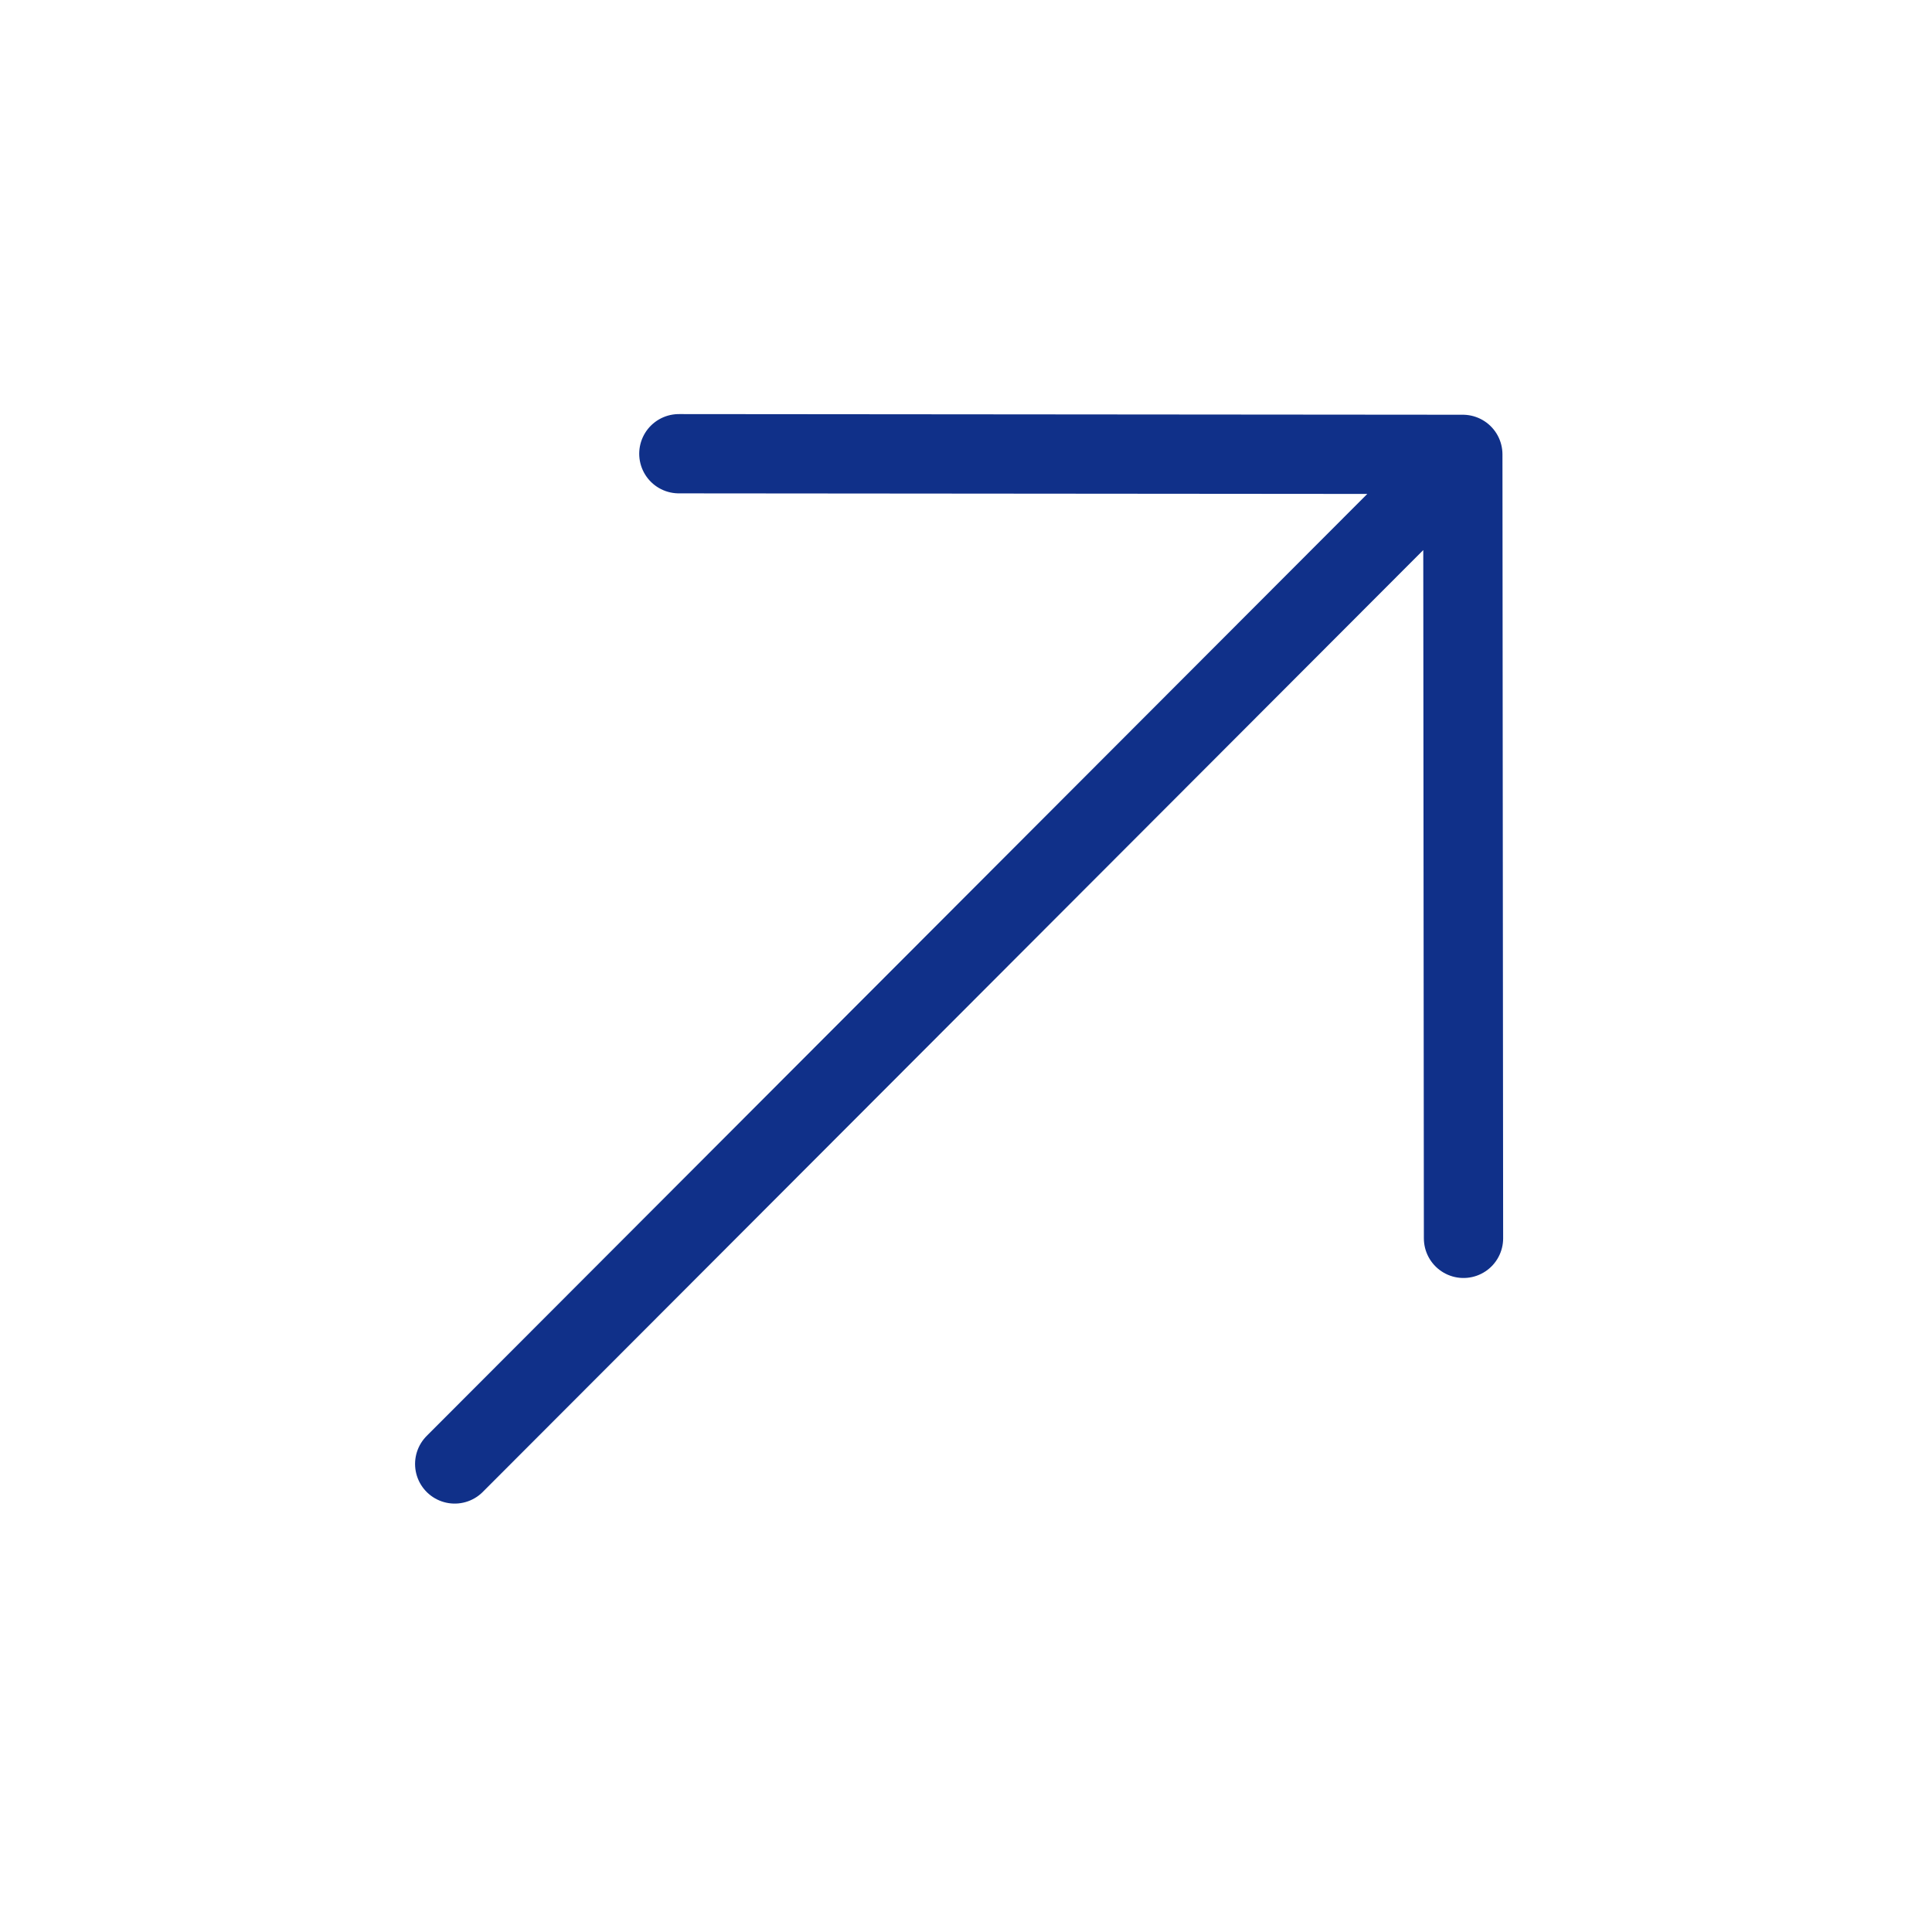
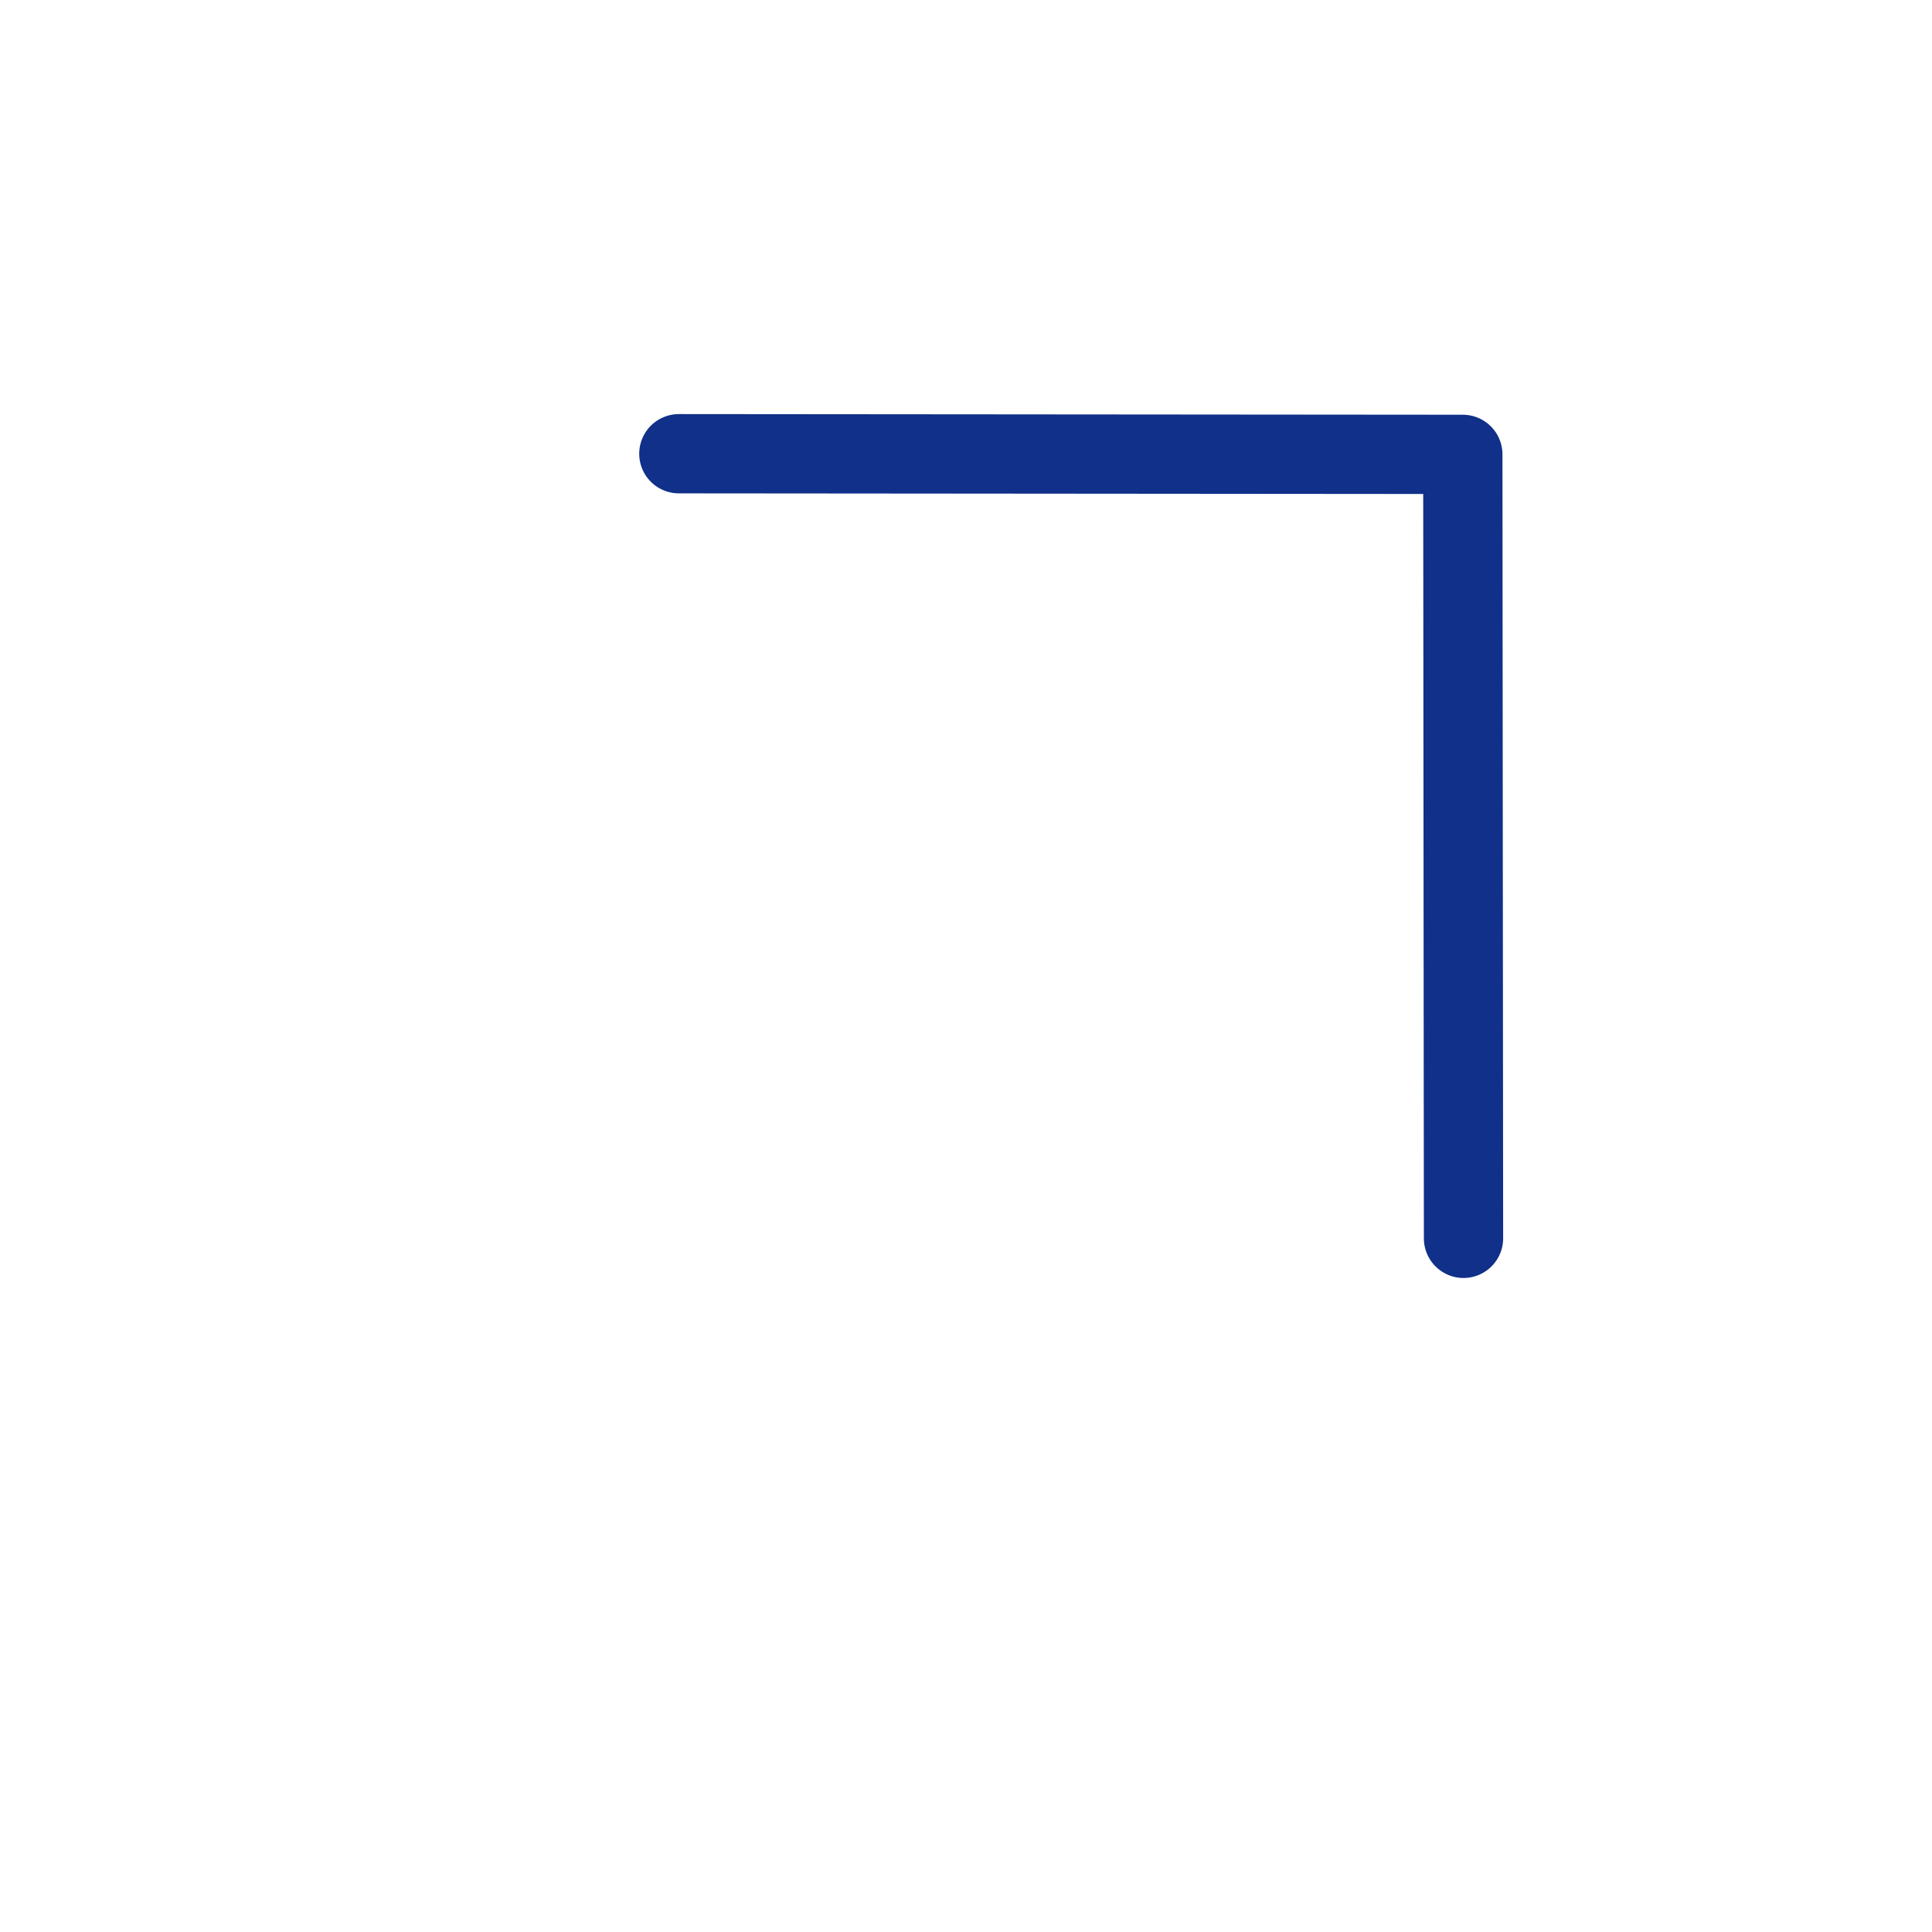
<svg xmlns="http://www.w3.org/2000/svg" width="65" height="65" viewBox="0 0 65 65" fill="none">
-   <path d="M15.298 49.253L48.817 15.685M49.238 41.663L49.215 15.287L22.839 15.265" stroke="#103089" stroke-width="2.667" stroke-linecap="round" stroke-linejoin="round" />
+   <path d="M15.298 49.253M49.238 41.663L49.215 15.287L22.839 15.265" stroke="#103089" stroke-width="2.667" stroke-linecap="round" stroke-linejoin="round" />
</svg>